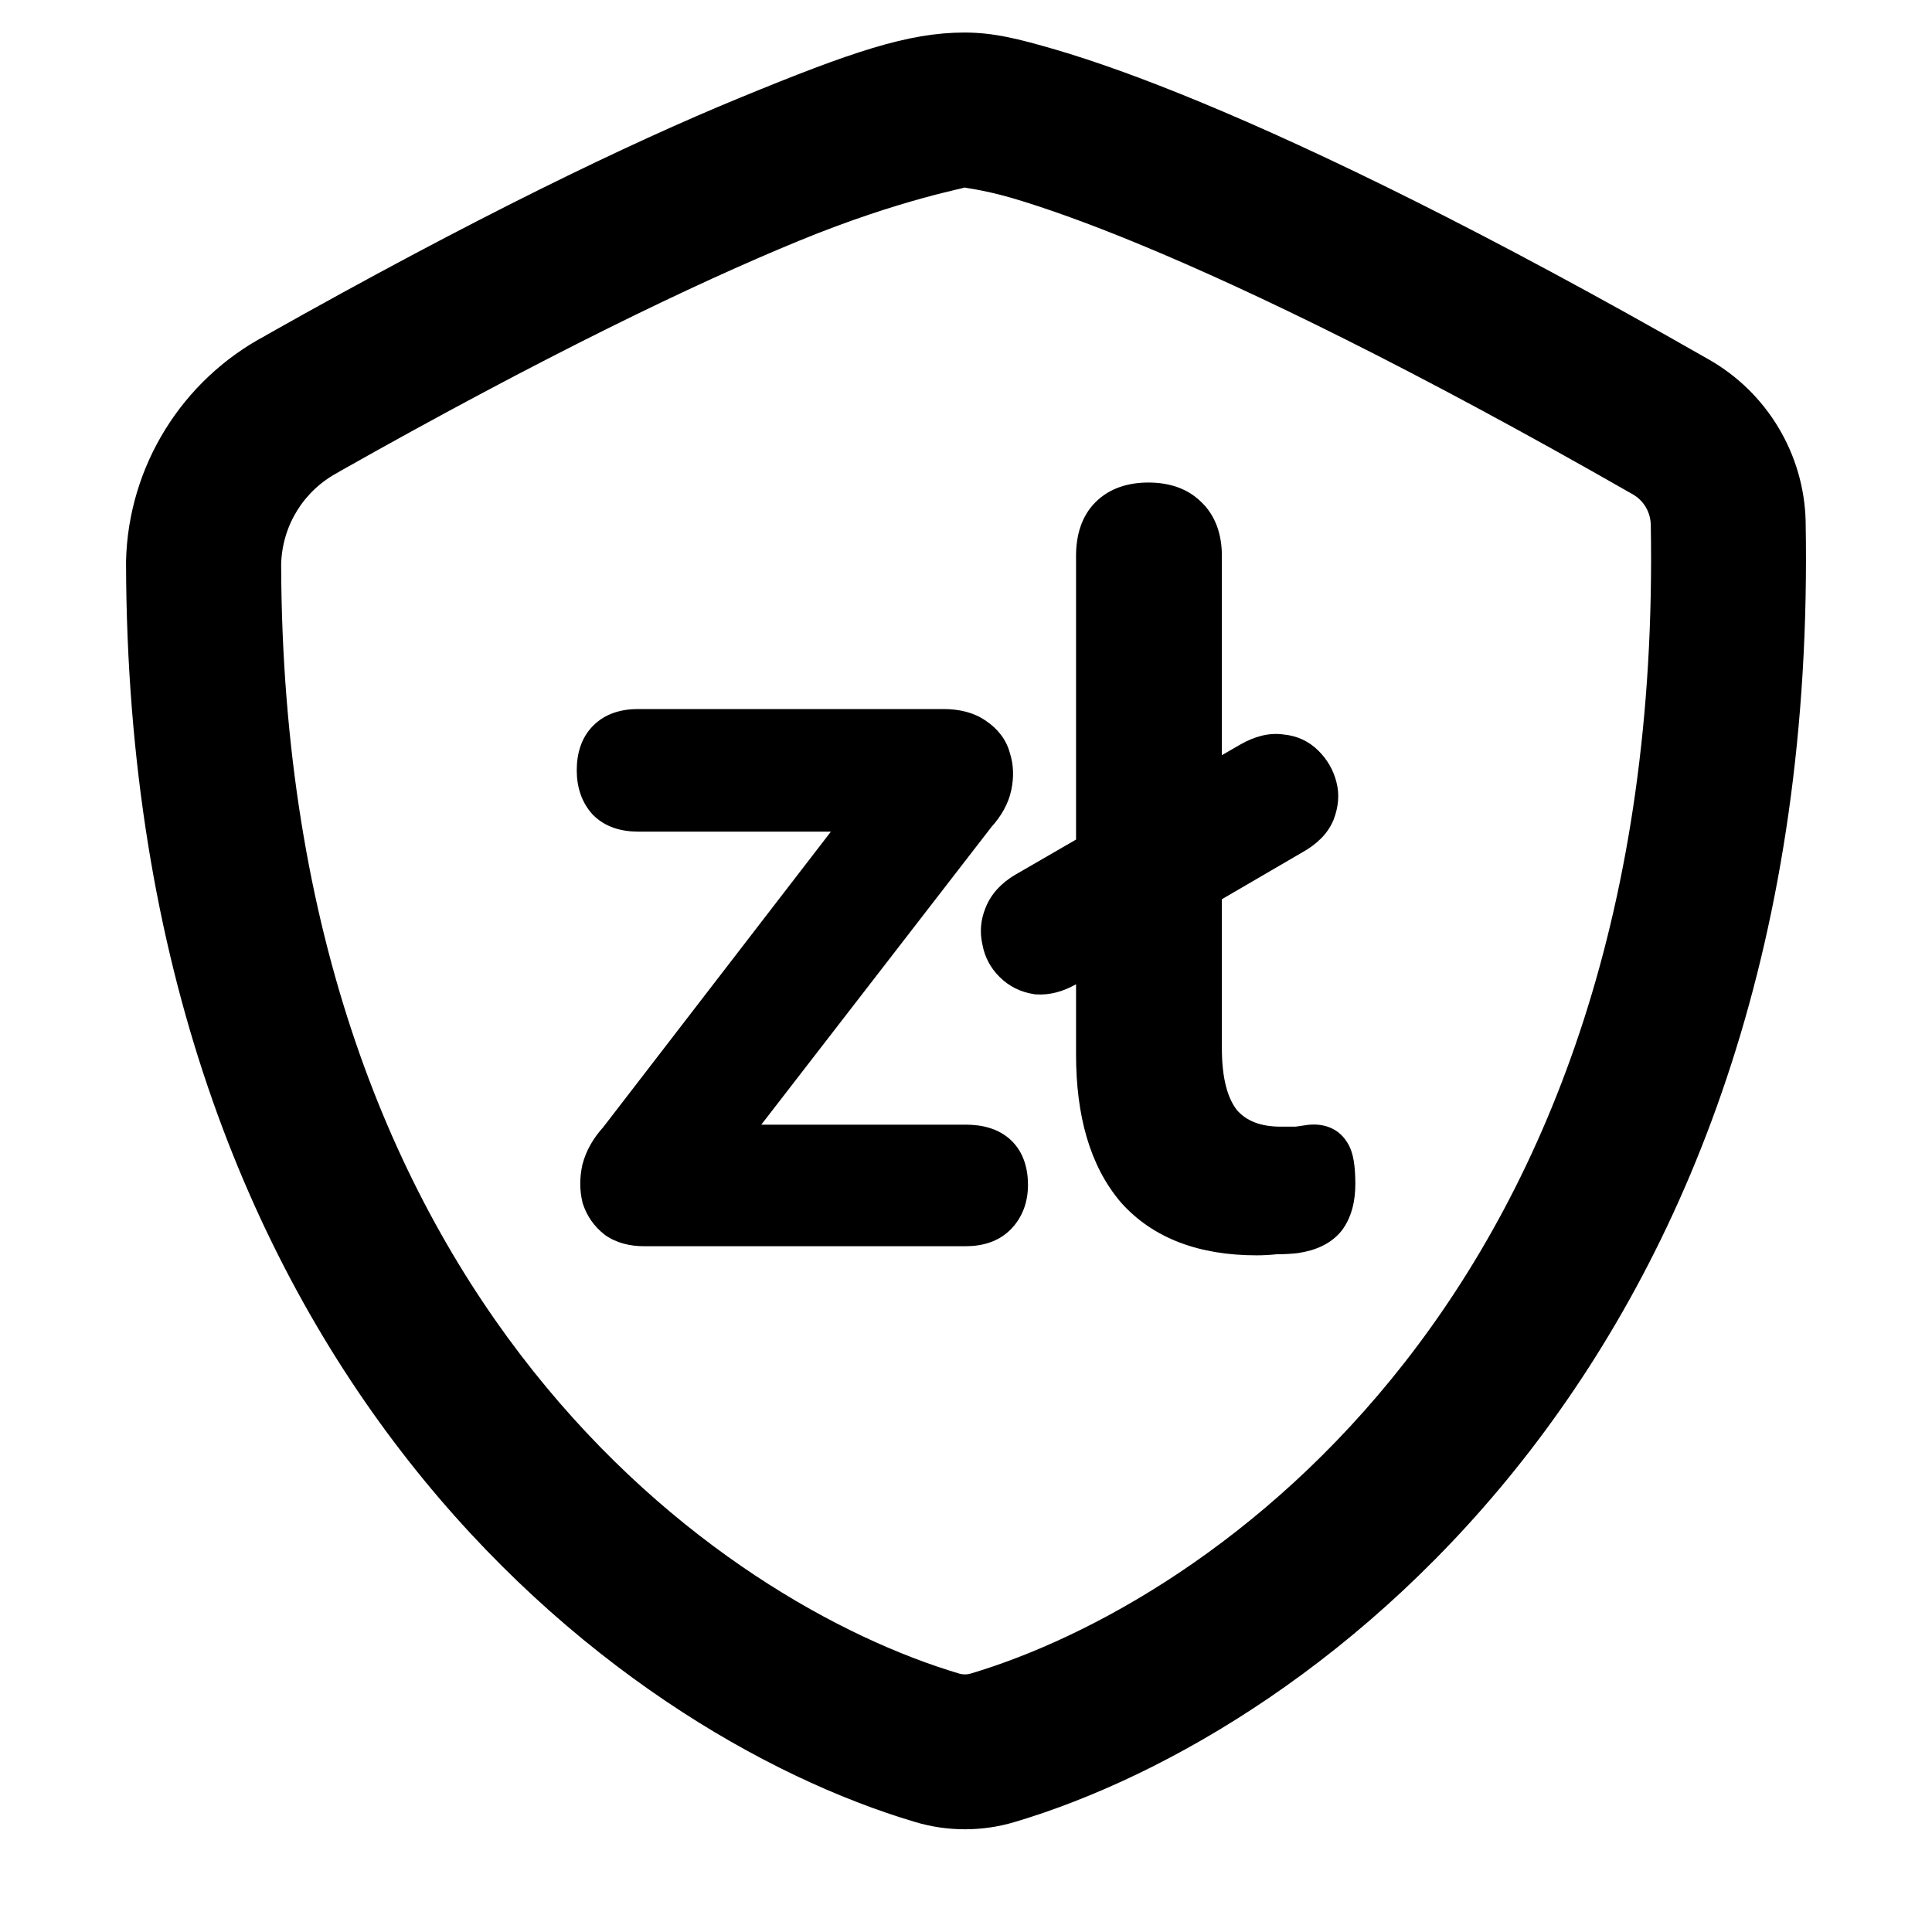
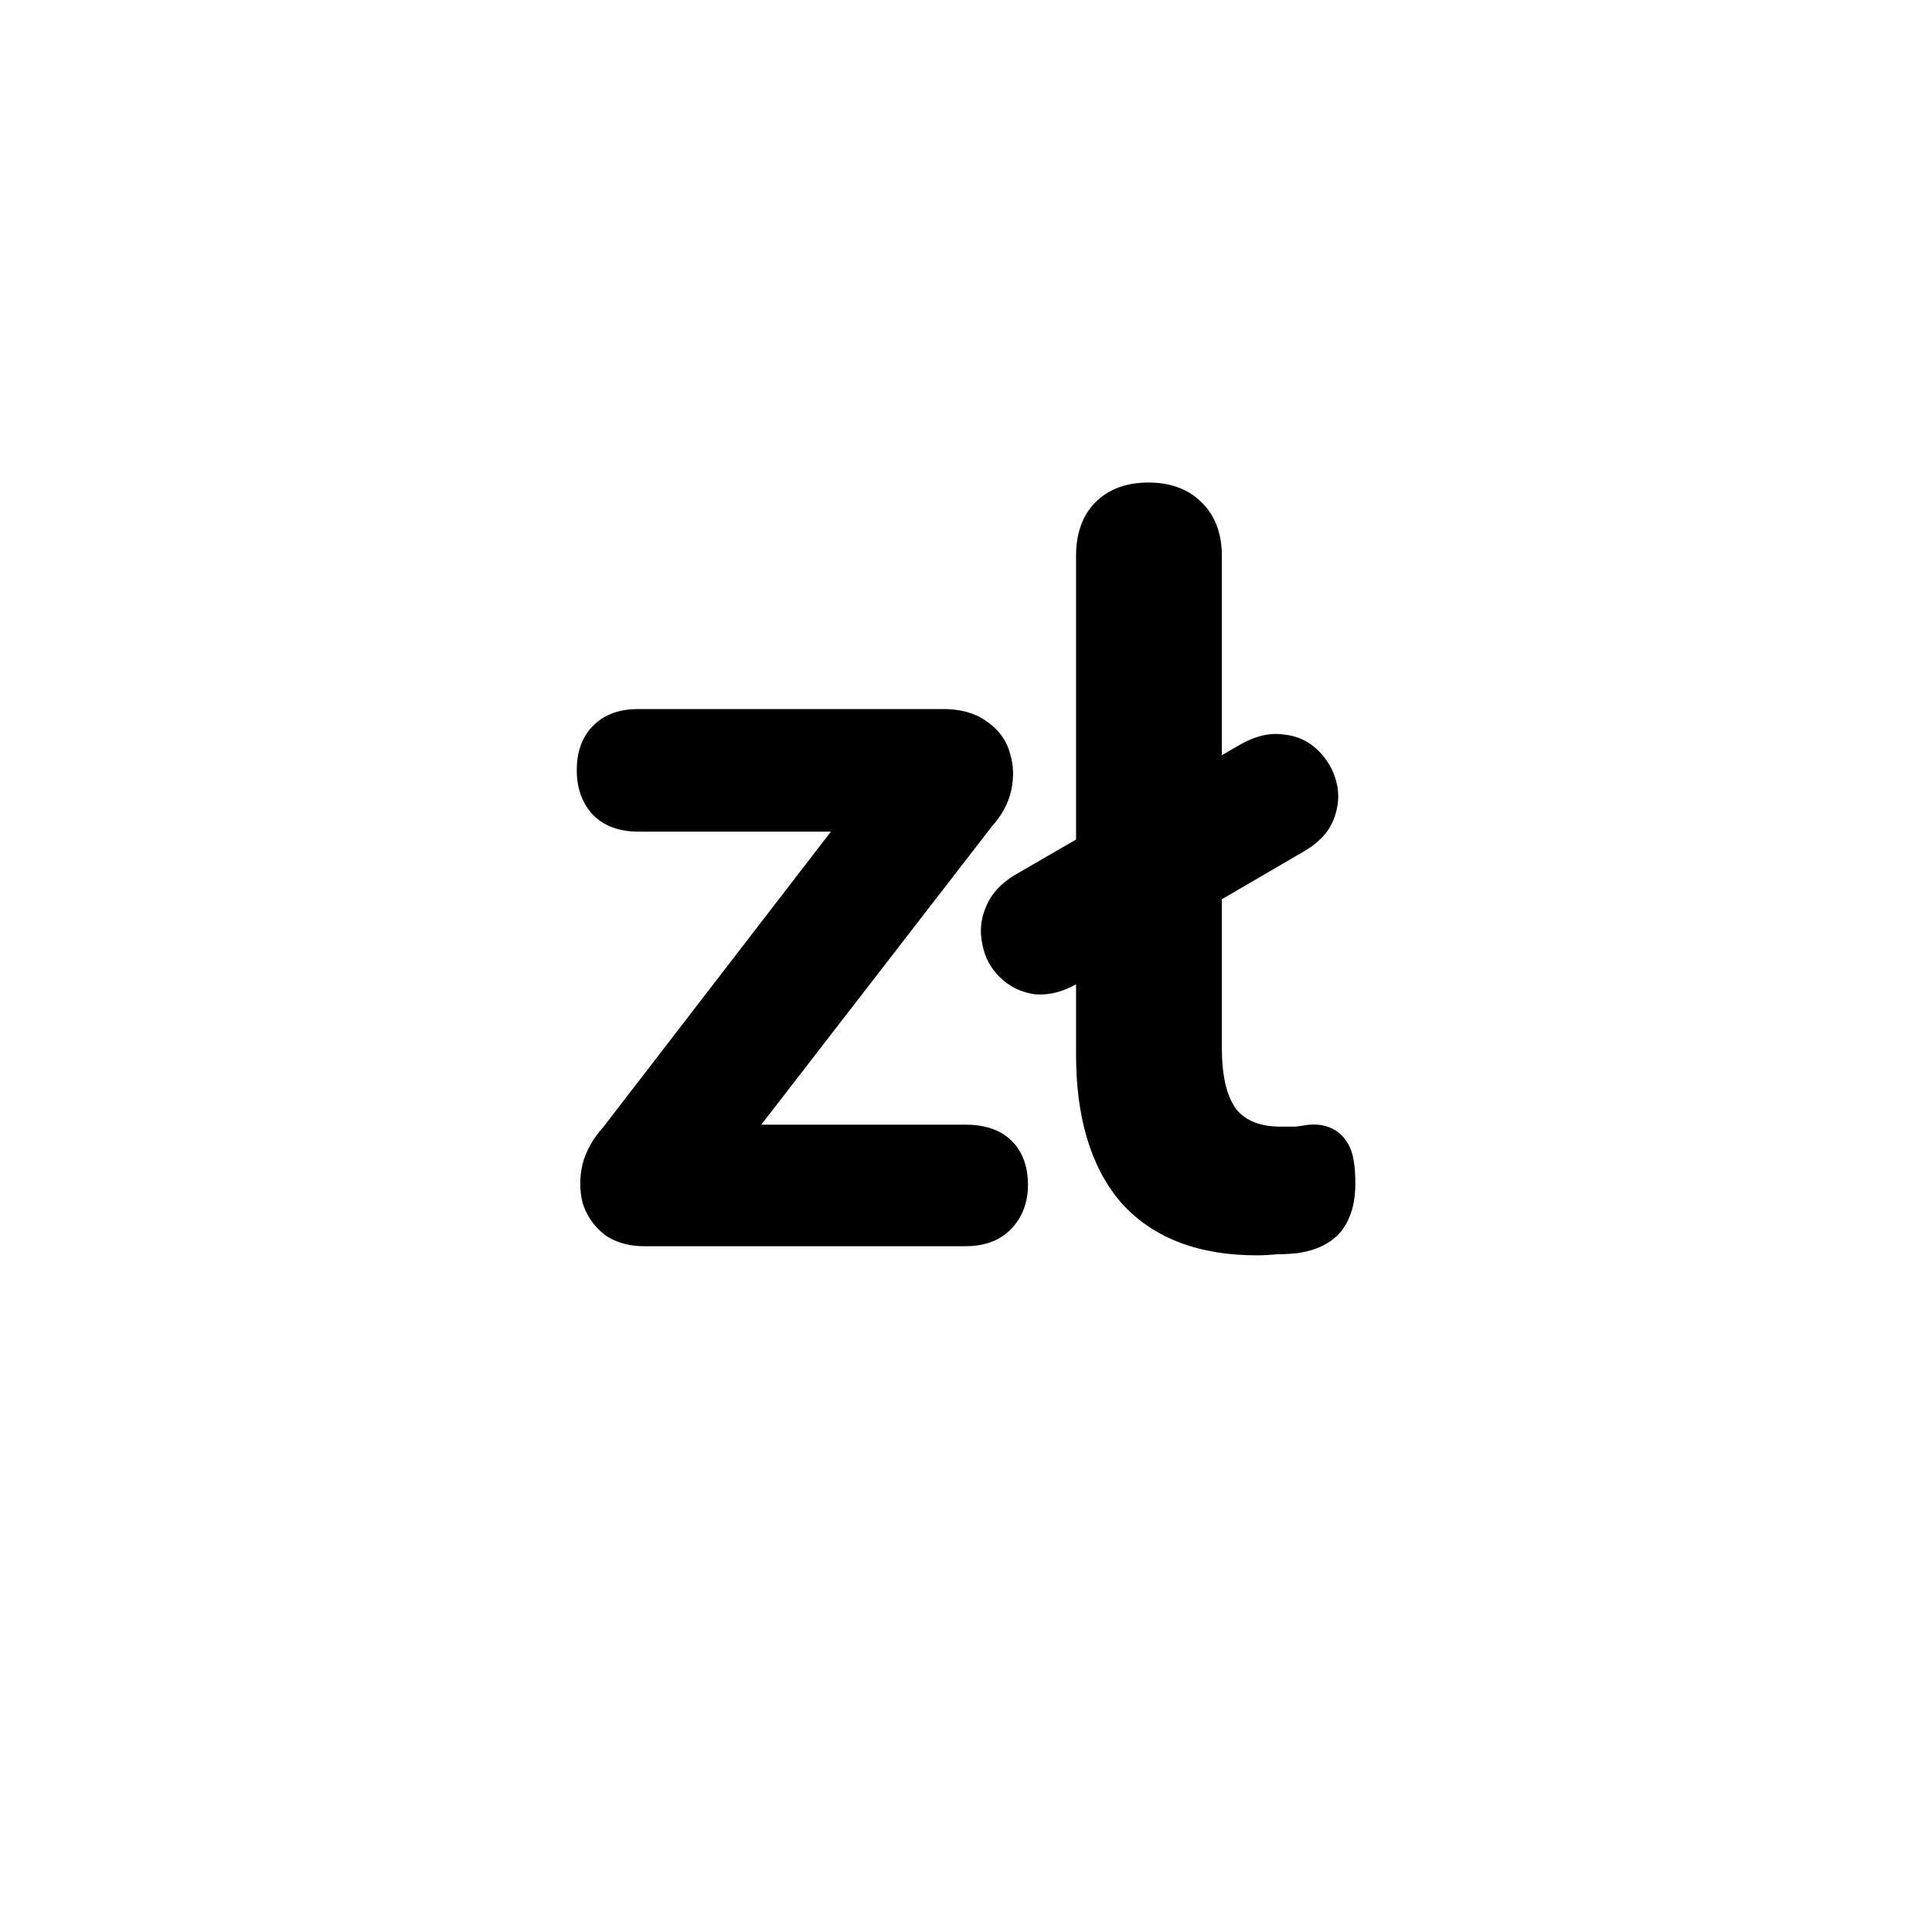
<svg xmlns="http://www.w3.org/2000/svg" width="25" height="25" viewBox="0 0 25 25" fill="none">
  <g clip-path="url(#clip0_2918_2654)">
    <g clip-path="url(#clip1_2918_2654)">
-       <path fill-rule="evenodd" clip-rule="evenodd" d="M12.48 0.421C11.753 0.421 11.017 0.671 9.572 1.266C8.133 1.858 6.123 2.826 3.439 4.34L3.436 4.343C2.354 4.917 1.66 6.034 1.631 7.259C1.631 7.268 1.631 7.277 1.631 7.286C1.653 17.704 7.96 22.425 11.843 23.577C12.262 23.702 12.71 23.702 13.129 23.577C17.075 22.405 23.562 17.539 23.365 6.75V6.744C23.344 5.874 22.863 5.075 22.105 4.648C19.228 3.002 17.075 1.959 15.536 1.322C14.766 1.003 14.15 0.786 13.663 0.643C13.175 0.501 12.856 0.421 12.48 0.421ZM12.48 2.425C12.431 2.425 12.704 2.448 13.1 2.564C13.495 2.68 14.053 2.874 14.771 3.172C16.208 3.767 18.295 4.775 21.118 6.391L21.124 6.394C21.269 6.476 21.357 6.624 21.361 6.791C21.54 16.771 15.638 20.742 12.557 21.657C12.511 21.67 12.461 21.67 12.415 21.657C9.388 20.759 3.666 16.905 3.638 7.301C3.652 6.798 3.931 6.347 4.376 6.112C4.384 6.107 4.392 6.102 4.4 6.097C7.046 4.603 8.992 3.67 10.334 3.118C11.676 2.566 12.553 2.425 12.48 2.425Z" fill="black" />
      <path d="M13.924 10.864V7.194C13.924 6.929 13.993 6.68 14.177 6.497C14.358 6.316 14.6 6.244 14.861 6.244C15.119 6.244 15.36 6.315 15.541 6.493C15.734 6.675 15.811 6.925 15.811 7.194V9.772L16.055 9.631L16.057 9.63C16.227 9.534 16.414 9.477 16.607 9.504C16.782 9.52 16.938 9.591 17.062 9.716C17.175 9.829 17.254 9.964 17.293 10.119C17.337 10.284 17.317 10.45 17.257 10.606L17.256 10.61L17.254 10.613C17.179 10.795 17.031 10.928 16.859 11.025L15.811 11.636V13.566C15.811 13.968 15.891 14.219 16.007 14.366C16.124 14.498 16.299 14.579 16.575 14.579H16.764L16.936 14.554L16.944 14.554C17.117 14.539 17.309 14.59 17.425 14.771C17.481 14.852 17.505 14.947 17.518 15.025C17.532 15.111 17.538 15.211 17.538 15.32C17.538 15.54 17.491 15.751 17.364 15.921L17.36 15.926L17.356 15.931C17.218 16.1 17.015 16.182 16.8 16.214L16.794 16.215L16.789 16.216C16.704 16.225 16.615 16.23 16.523 16.23C16.433 16.239 16.345 16.244 16.261 16.244C15.525 16.244 14.923 16.029 14.505 15.56L14.503 15.557L14.501 15.555C14.102 15.085 13.924 14.434 13.924 13.645V12.736C13.761 12.829 13.586 12.88 13.401 12.867L13.39 12.866L13.378 12.864C13.208 12.838 13.056 12.764 12.934 12.641C12.818 12.526 12.742 12.385 12.713 12.224C12.675 12.062 12.69 11.9 12.753 11.747C12.825 11.563 12.962 11.424 13.132 11.322L13.134 11.321L13.924 10.864Z" fill="black" />
      <path d="M12.83 10.7L9.851 14.553H12.495C12.71 14.553 12.923 14.603 13.083 14.755C13.245 14.909 13.302 15.12 13.302 15.333C13.302 15.552 13.232 15.755 13.075 15.912C12.918 16.069 12.71 16.126 12.495 16.126H8.334C8.155 16.126 7.98 16.086 7.832 15.983L7.825 15.978L7.818 15.972C7.688 15.869 7.595 15.736 7.543 15.579L7.539 15.566L7.536 15.553C7.499 15.397 7.5 15.237 7.535 15.077L7.536 15.07L7.538 15.064C7.585 14.887 7.677 14.728 7.804 14.588L10.752 10.761H8.256C8.042 10.761 7.833 10.704 7.677 10.548L7.672 10.543L7.667 10.538C7.523 10.379 7.463 10.18 7.463 9.968C7.463 9.754 7.52 9.545 7.677 9.389C7.833 9.232 8.042 9.175 8.256 9.175H12.207C12.408 9.175 12.602 9.217 12.761 9.33C12.909 9.43 13.021 9.568 13.068 9.745C13.118 9.9 13.12 10.062 13.086 10.224C13.048 10.402 12.956 10.56 12.83 10.7Z" fill="black" />
    </g>
  </g>
  <defs>
    <clipPath id="clip0_2918_2654">
      <rect width="24" height="24" fill="white" transform="matrix(-1 0 0 1 24.5 0.046)" />
    </clipPath>
    <clipPath id="clip1_2918_2654">
      <rect width="24" height="24" fill="white" transform="translate(0.5 0.046)" />
    </clipPath>
  </defs>
</svg>